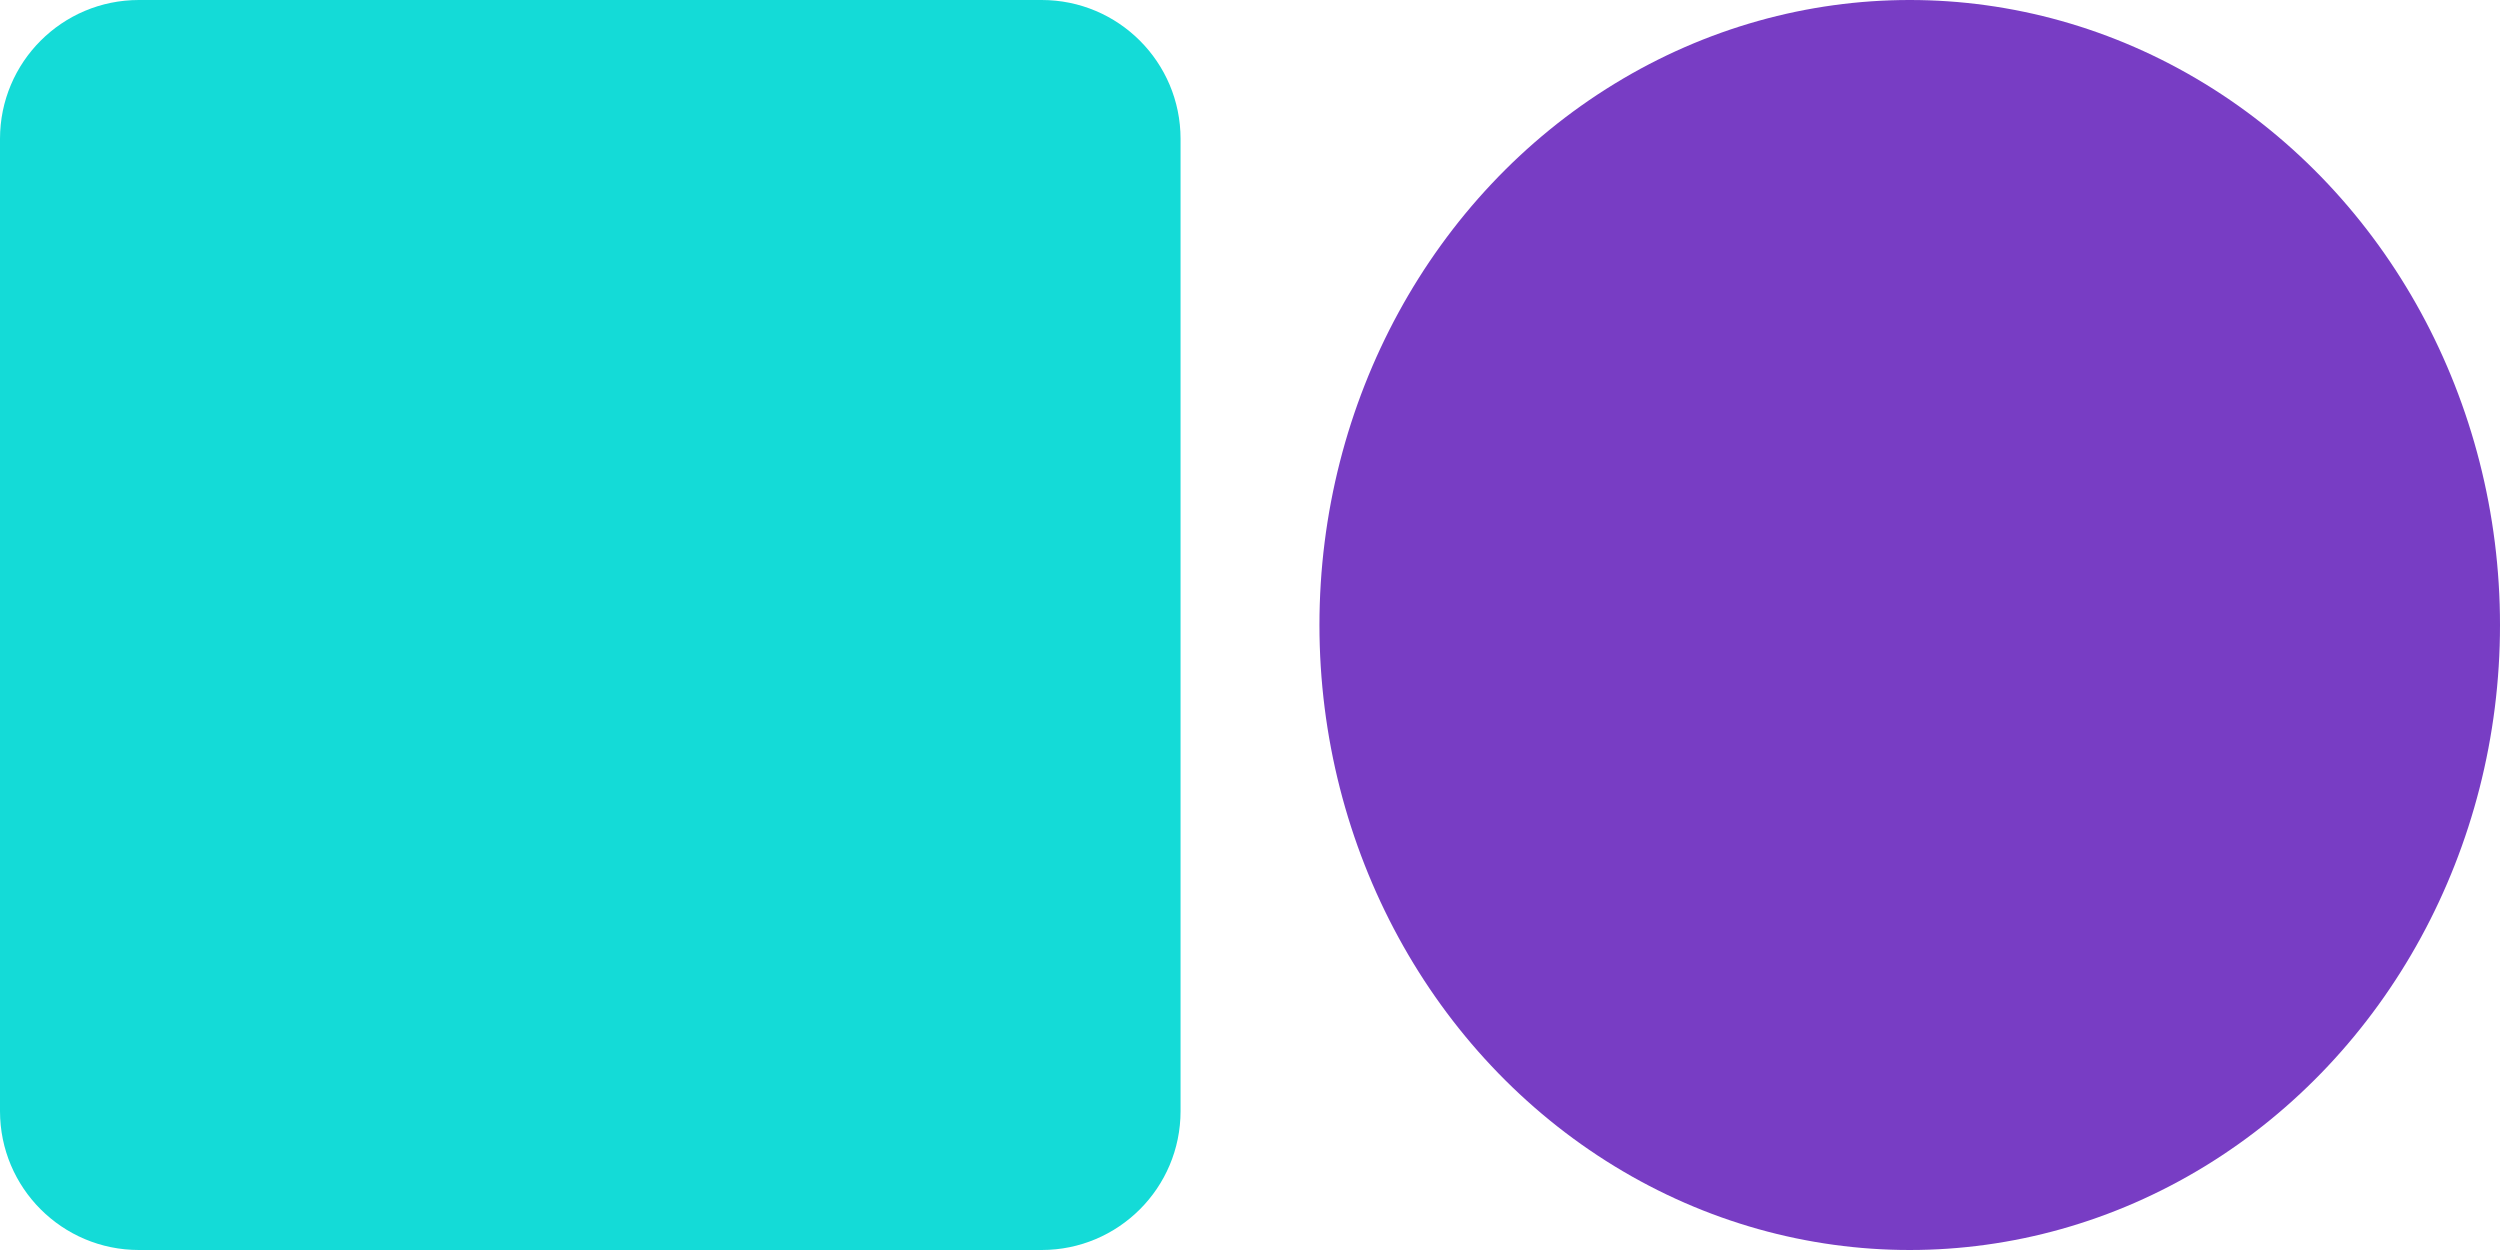
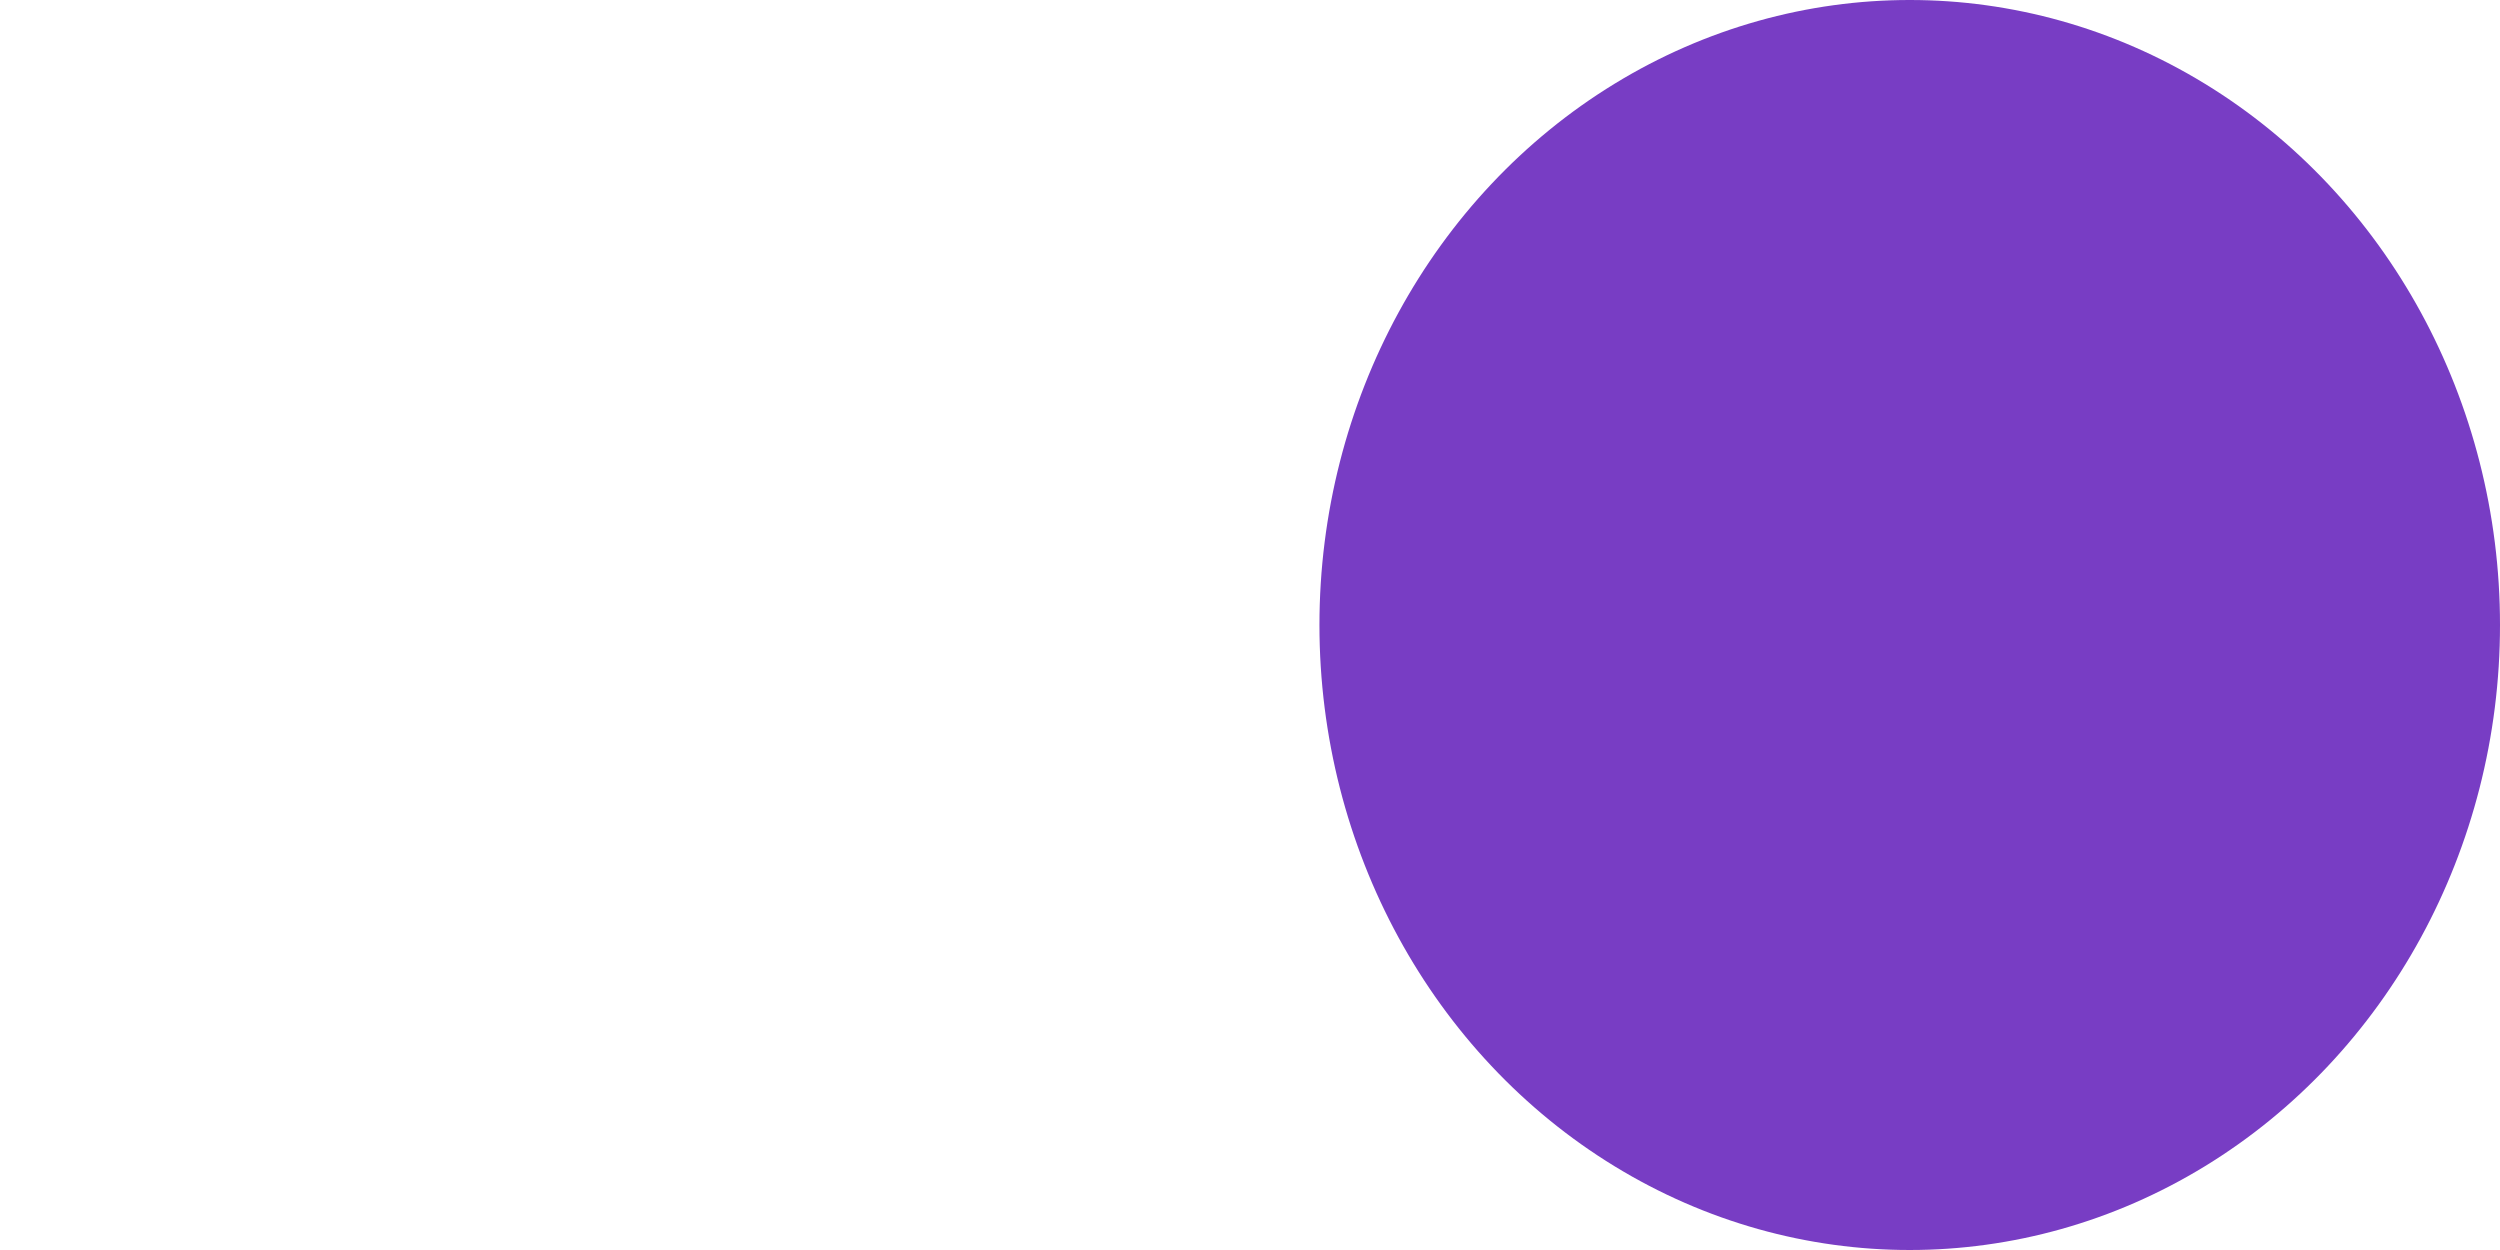
<svg xmlns="http://www.w3.org/2000/svg" width="36px" height="18px" viewBox="0 0 36 18" version="1.1">
  <title>Group 9</title>
  <desc>Created with Sketch.</desc>
  <g id="Portfolio" stroke="none" stroke-width="1" fill="none" fill-rule="evenodd">
    <g id="Portfolio_MUSEUM_2" transform="translate(-834, -6055)" fill-rule="nonzero">
      <g id="process_2" transform="translate(0, 5536)">
        <g id="4" transform="translate(245, 493)">
          <g id="Group-9" transform="translate(589, 26)">
            <ellipse id="Oval-3-Copy-3" fill="#783DC4" cx="27.5" cy="9" rx="8.5" ry="9" />
-             <path d="M2,0 L15,0 C16.105,-2.02906125e-16 17,0.895 17,2 L17,16 C17,17.105 16.105,18 15,18 L2,18 C0.895,18 1.3527075e-16,17.105 0,16 L0,2 C-1.3527075e-16,0.895 0.895,2.02906125e-16 2,0 Z" id="Rectangle-7" fill="#14DBD7" />
          </g>
        </g>
      </g>
    </g>
  </g>
</svg>